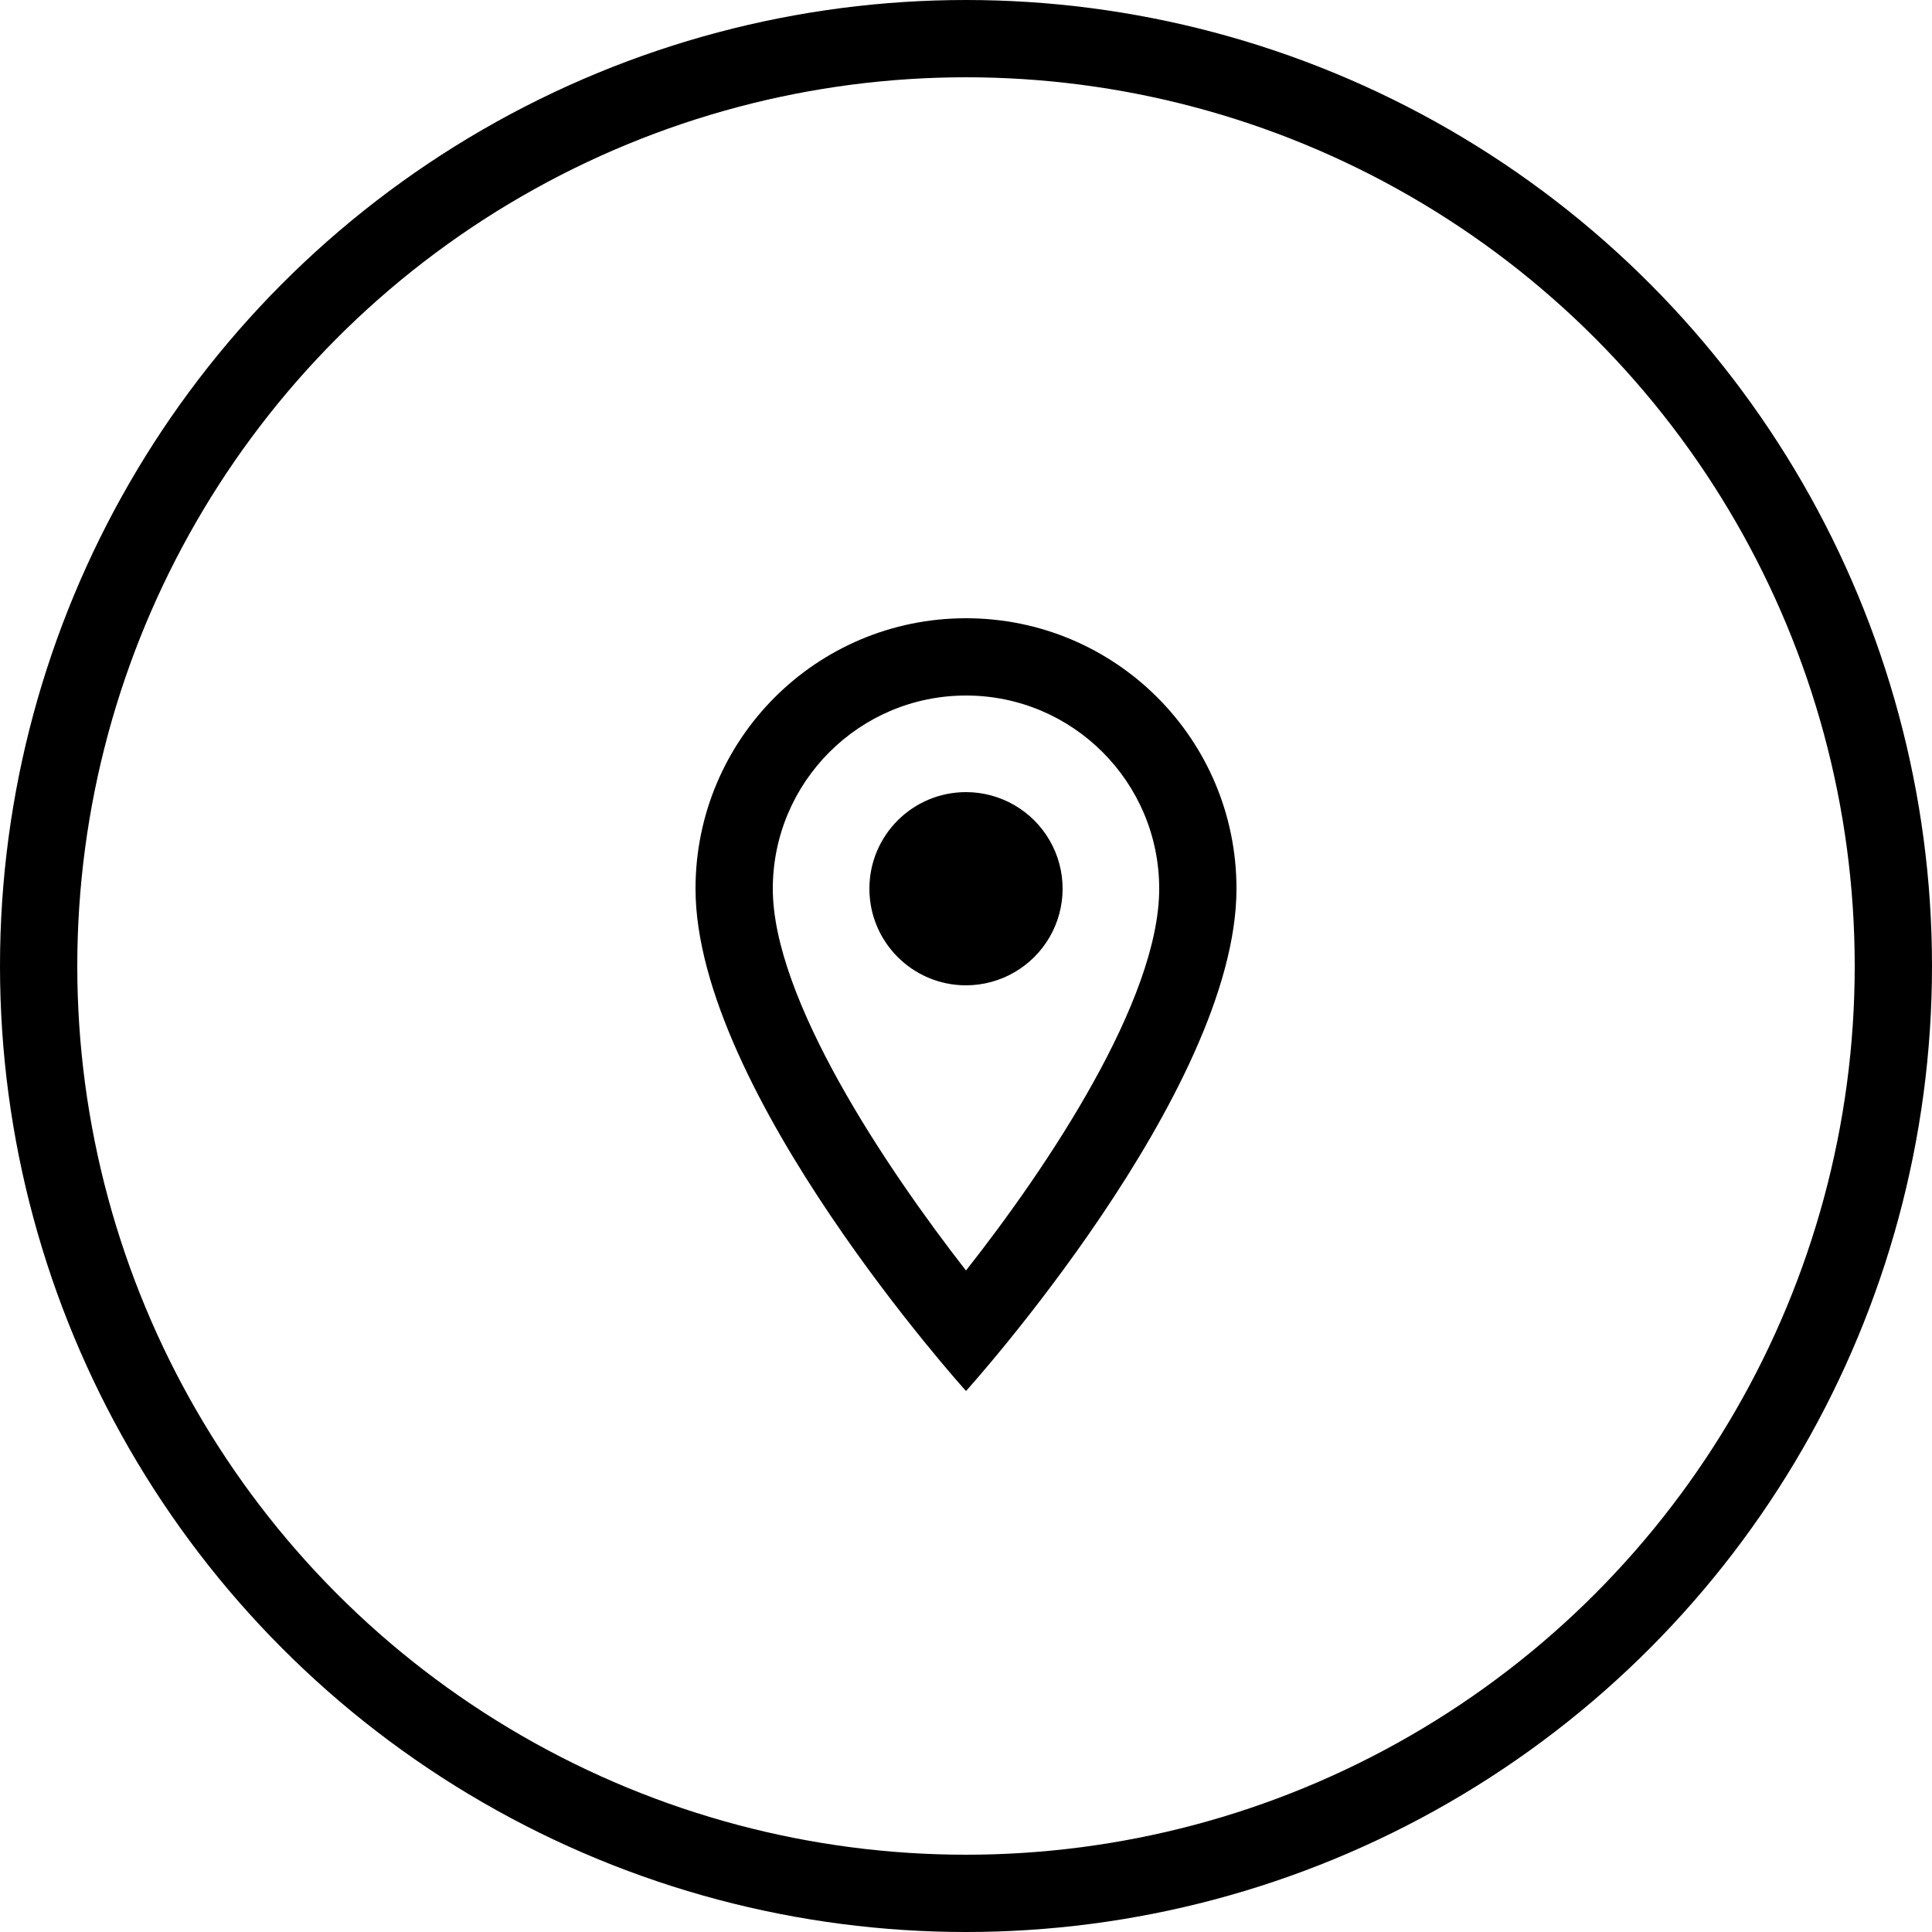
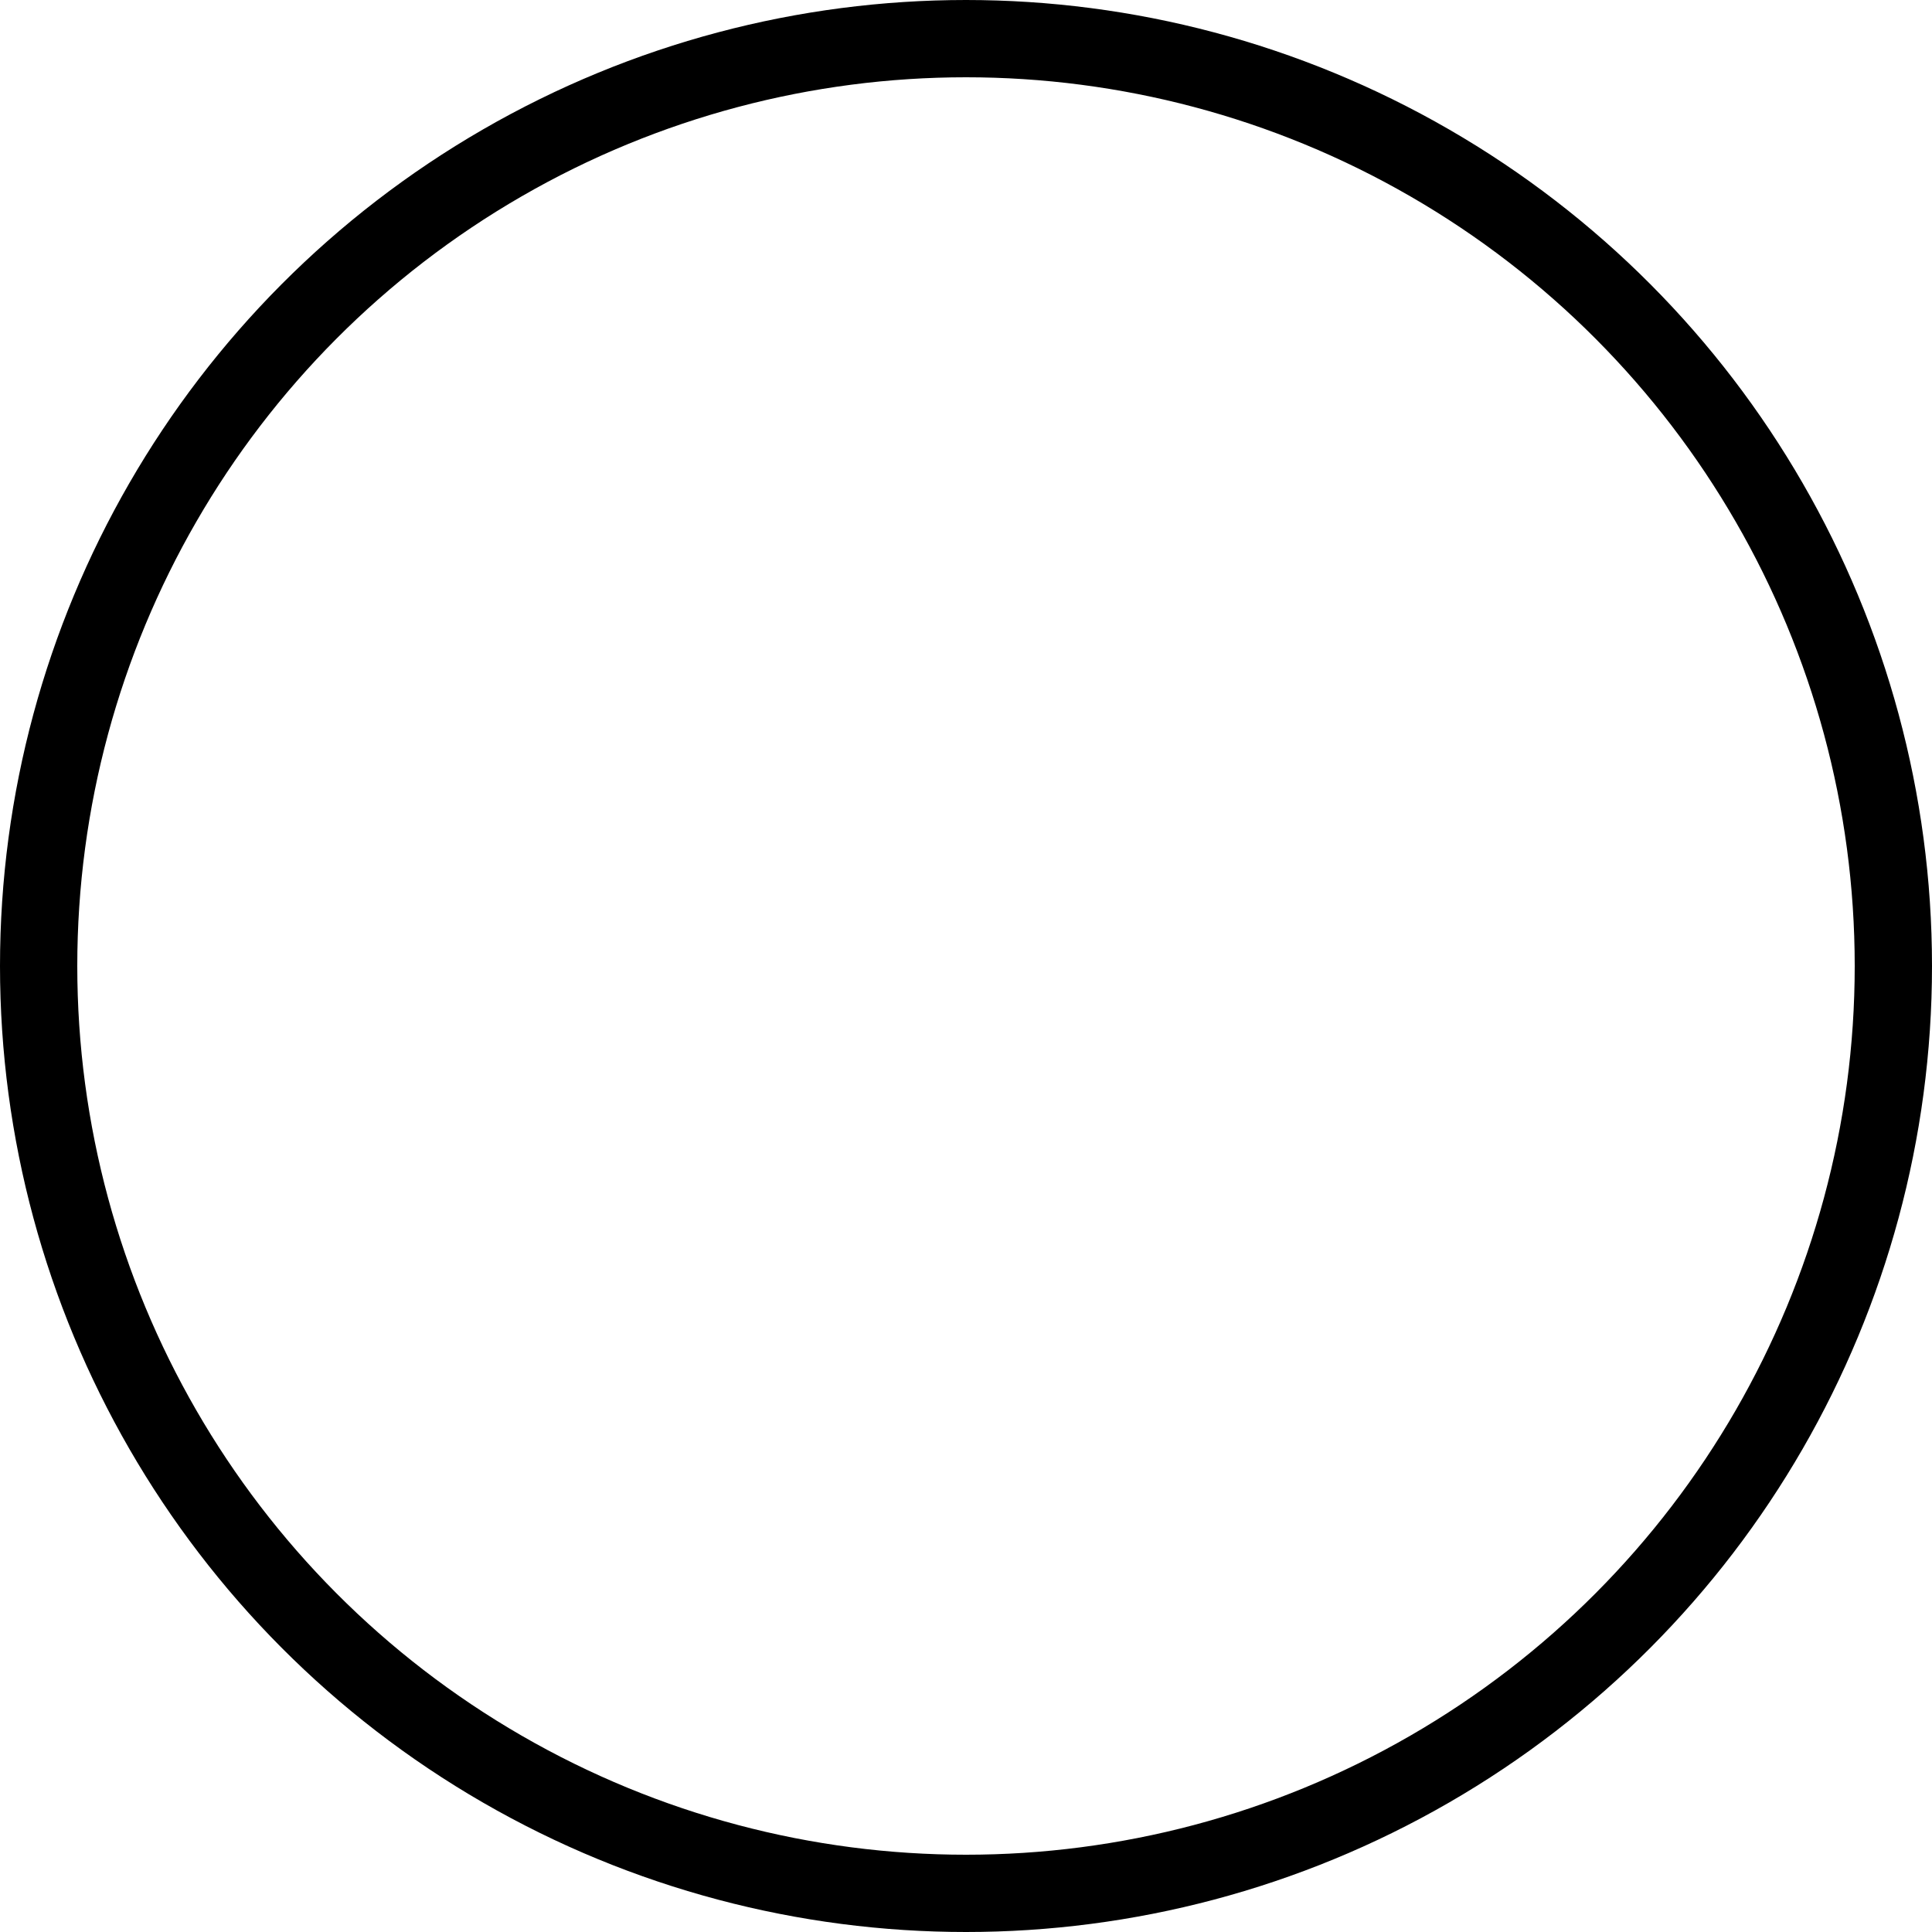
<svg xmlns="http://www.w3.org/2000/svg" width="50" height="50" viewBox="0 0 50 50" fill="none">
  <circle cx="25" cy="25" r="24" stroke="black" stroke-width="2" />
-   <path fill-rule="evenodd" clip-rule="evenodd" d="M25 16C21.13 16 18 19.13 18 23C18 28.25 25 36 25 36C25 36 32 28.25 32 23C32 19.13 28.87 16 25 16ZM20 23C20 20.24 22.24 18 25 18C27.76 18 30 20.24 30 23C30 25.88 27.12 30.19 25 32.88C22.92 30.21 20 25.85 20 23ZM22.5 23C22.5 21.619 23.619 20.5 25 20.5C25.893 20.5 26.718 20.977 27.165 21.75C27.612 22.523 27.612 23.477 27.165 24.25C26.718 25.023 25.893 25.5 25 25.5C23.619 25.5 22.5 24.381 22.5 23Z" fill="black" />
</svg>